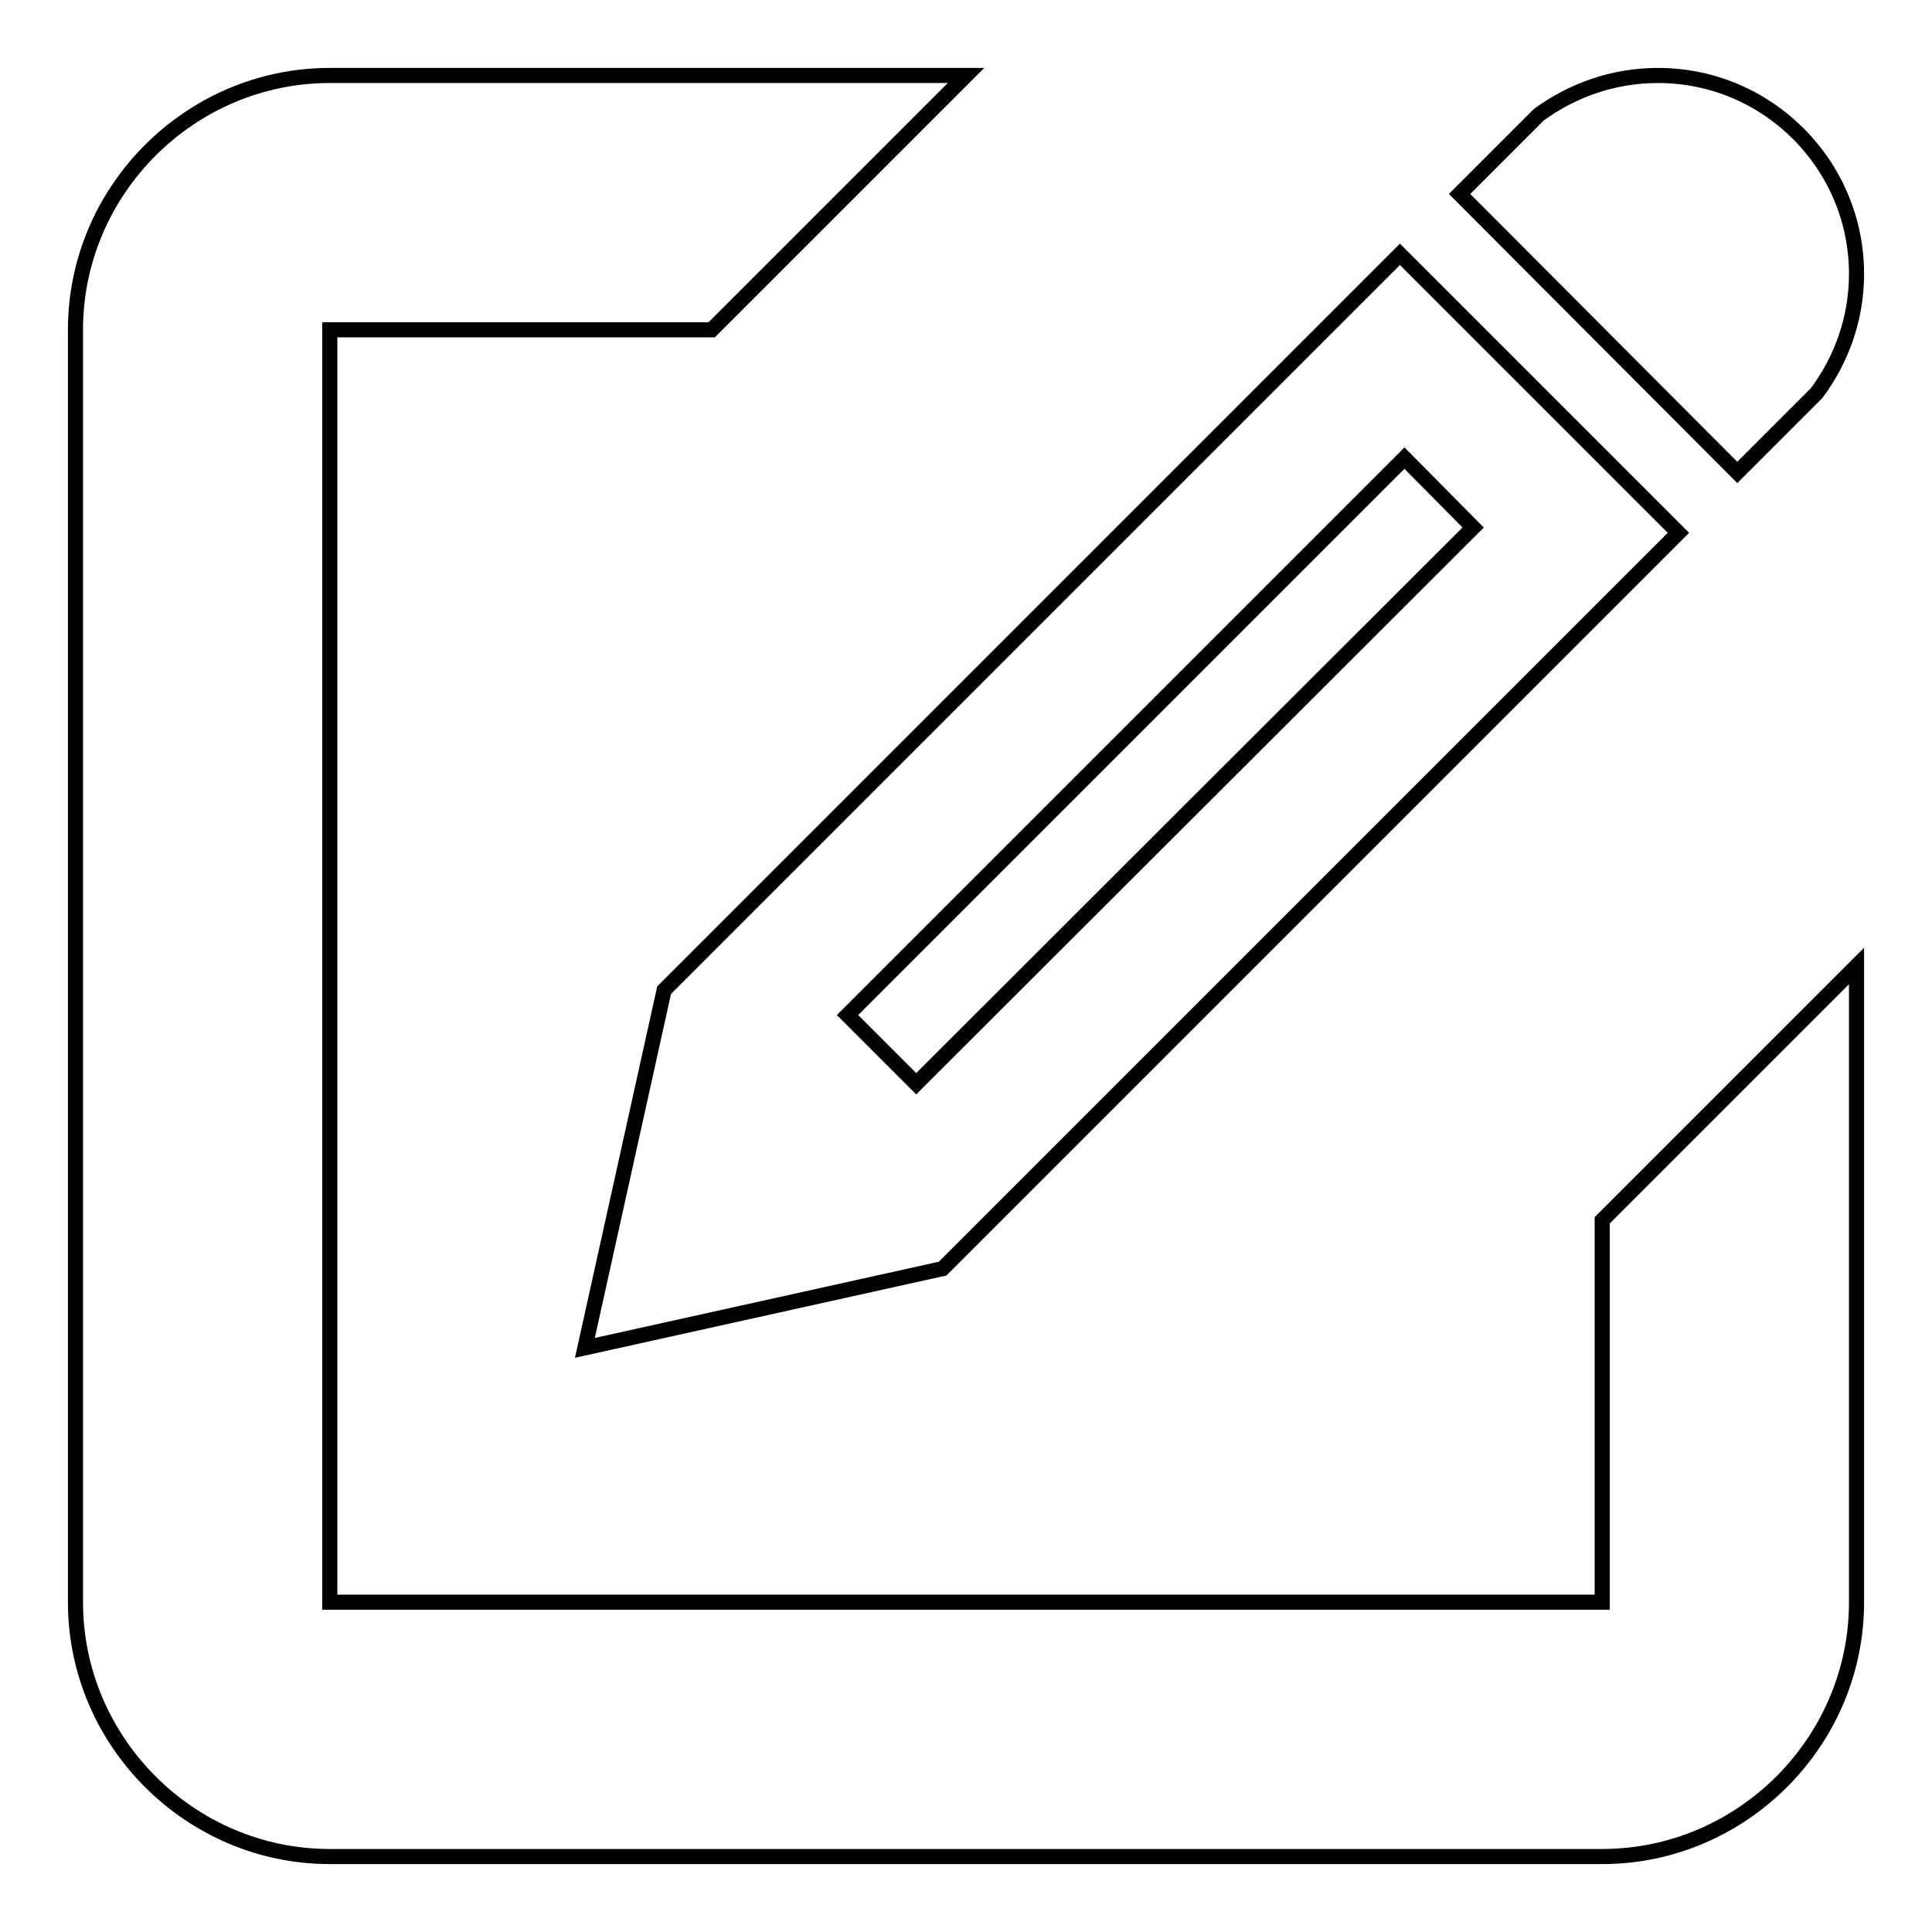
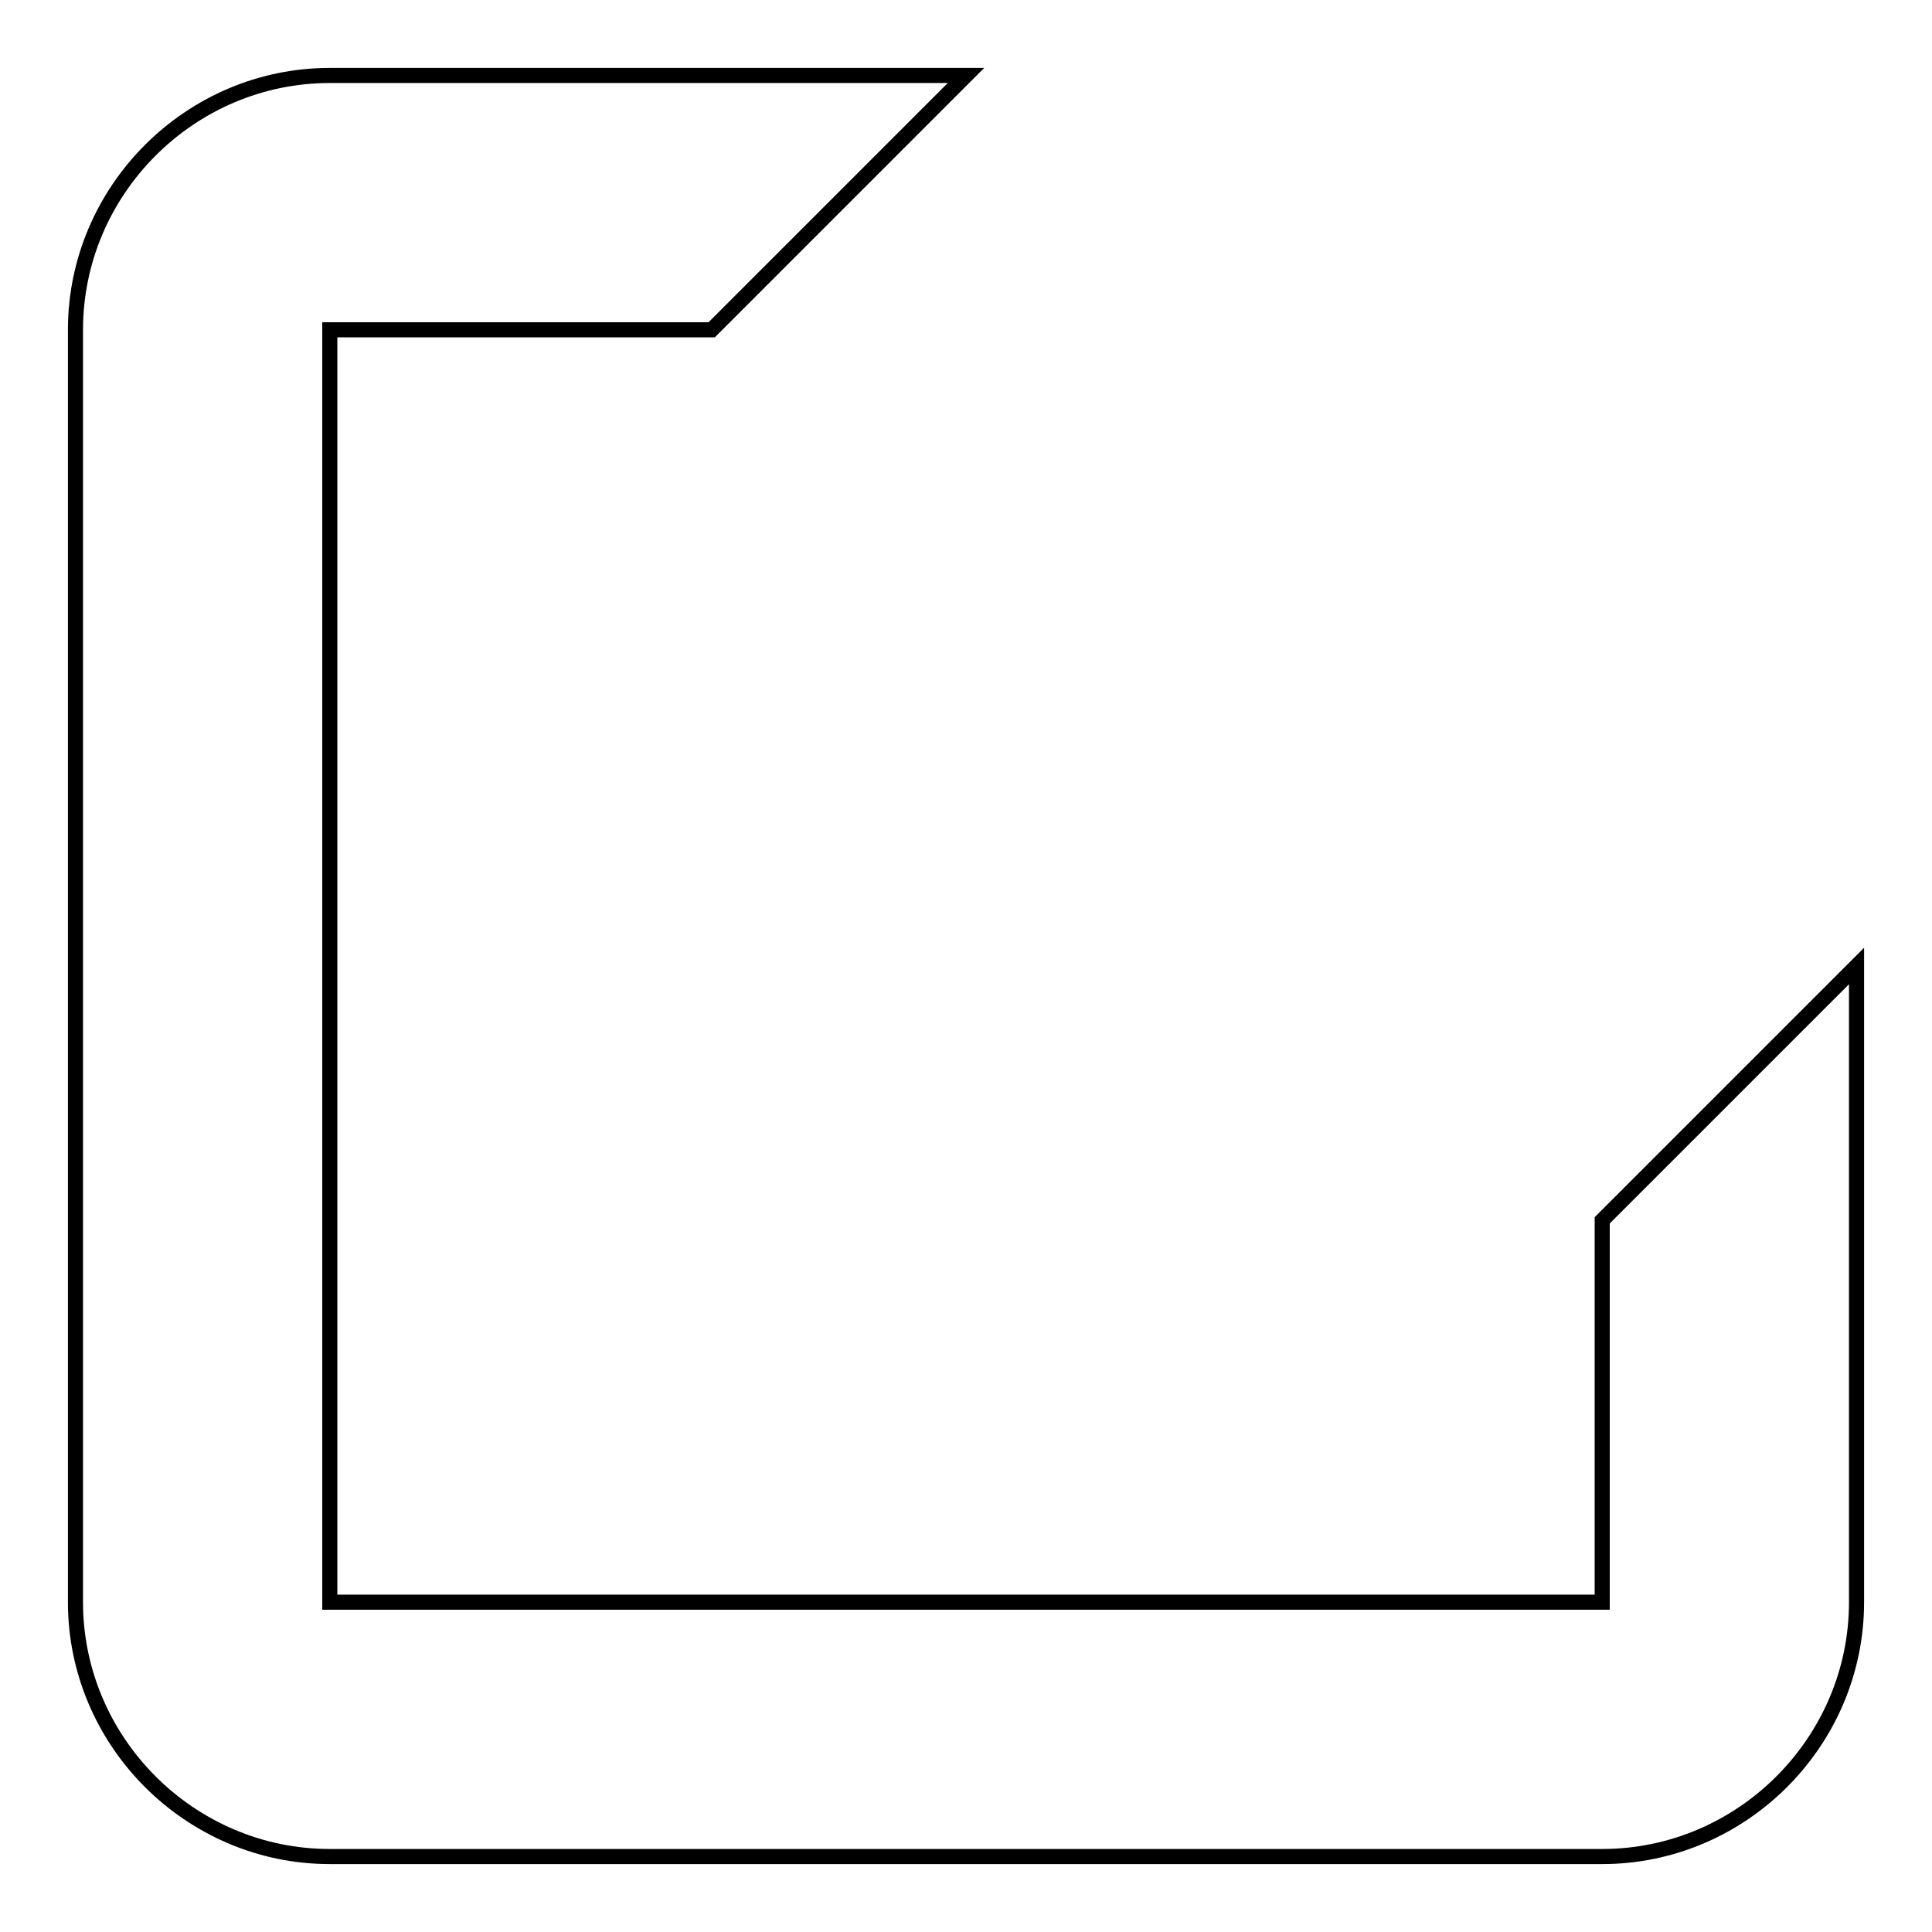
<svg xmlns="http://www.w3.org/2000/svg" version="1.1" x="0px" y="0px" viewBox="0 0 256 256" enable-background="new 0 0 256 256" xml:space="preserve">
  <g>
    <g>
-       <path stroke-width="2" fill-opacity="0" stroke="#000000" d="M219.7,10c14.5,0,26.3,11.8,26.3,26.3c0,5.9-2,11.4-5.3,15.8l-10.5,10.5l-36.8-36.9l10.5-10.5C208.3,12,213.7,10,219.7,10z M88,131.2l-10.5,47.4l47.4-10.5l97.5-97.5l-36.9-36.9L88,131.2z M195.2,69.9l-73.8,73.7l-9.1-9.1l73.8-73.8L195.2,69.9z" />
      <path stroke-width="2" fill-opacity="0" stroke="#000000" d="M212.3,161.7v50.6H43.7V43.7h50.6L128,10H43.7C25.2,10,10,25.2,10,43.7v168.6c0,18.5,15.2,33.7,33.7,33.7h168.6c18.5,0,33.7-15.2,33.7-33.7V128L212.3,161.7z" />
    </g>
  </g>
</svg>